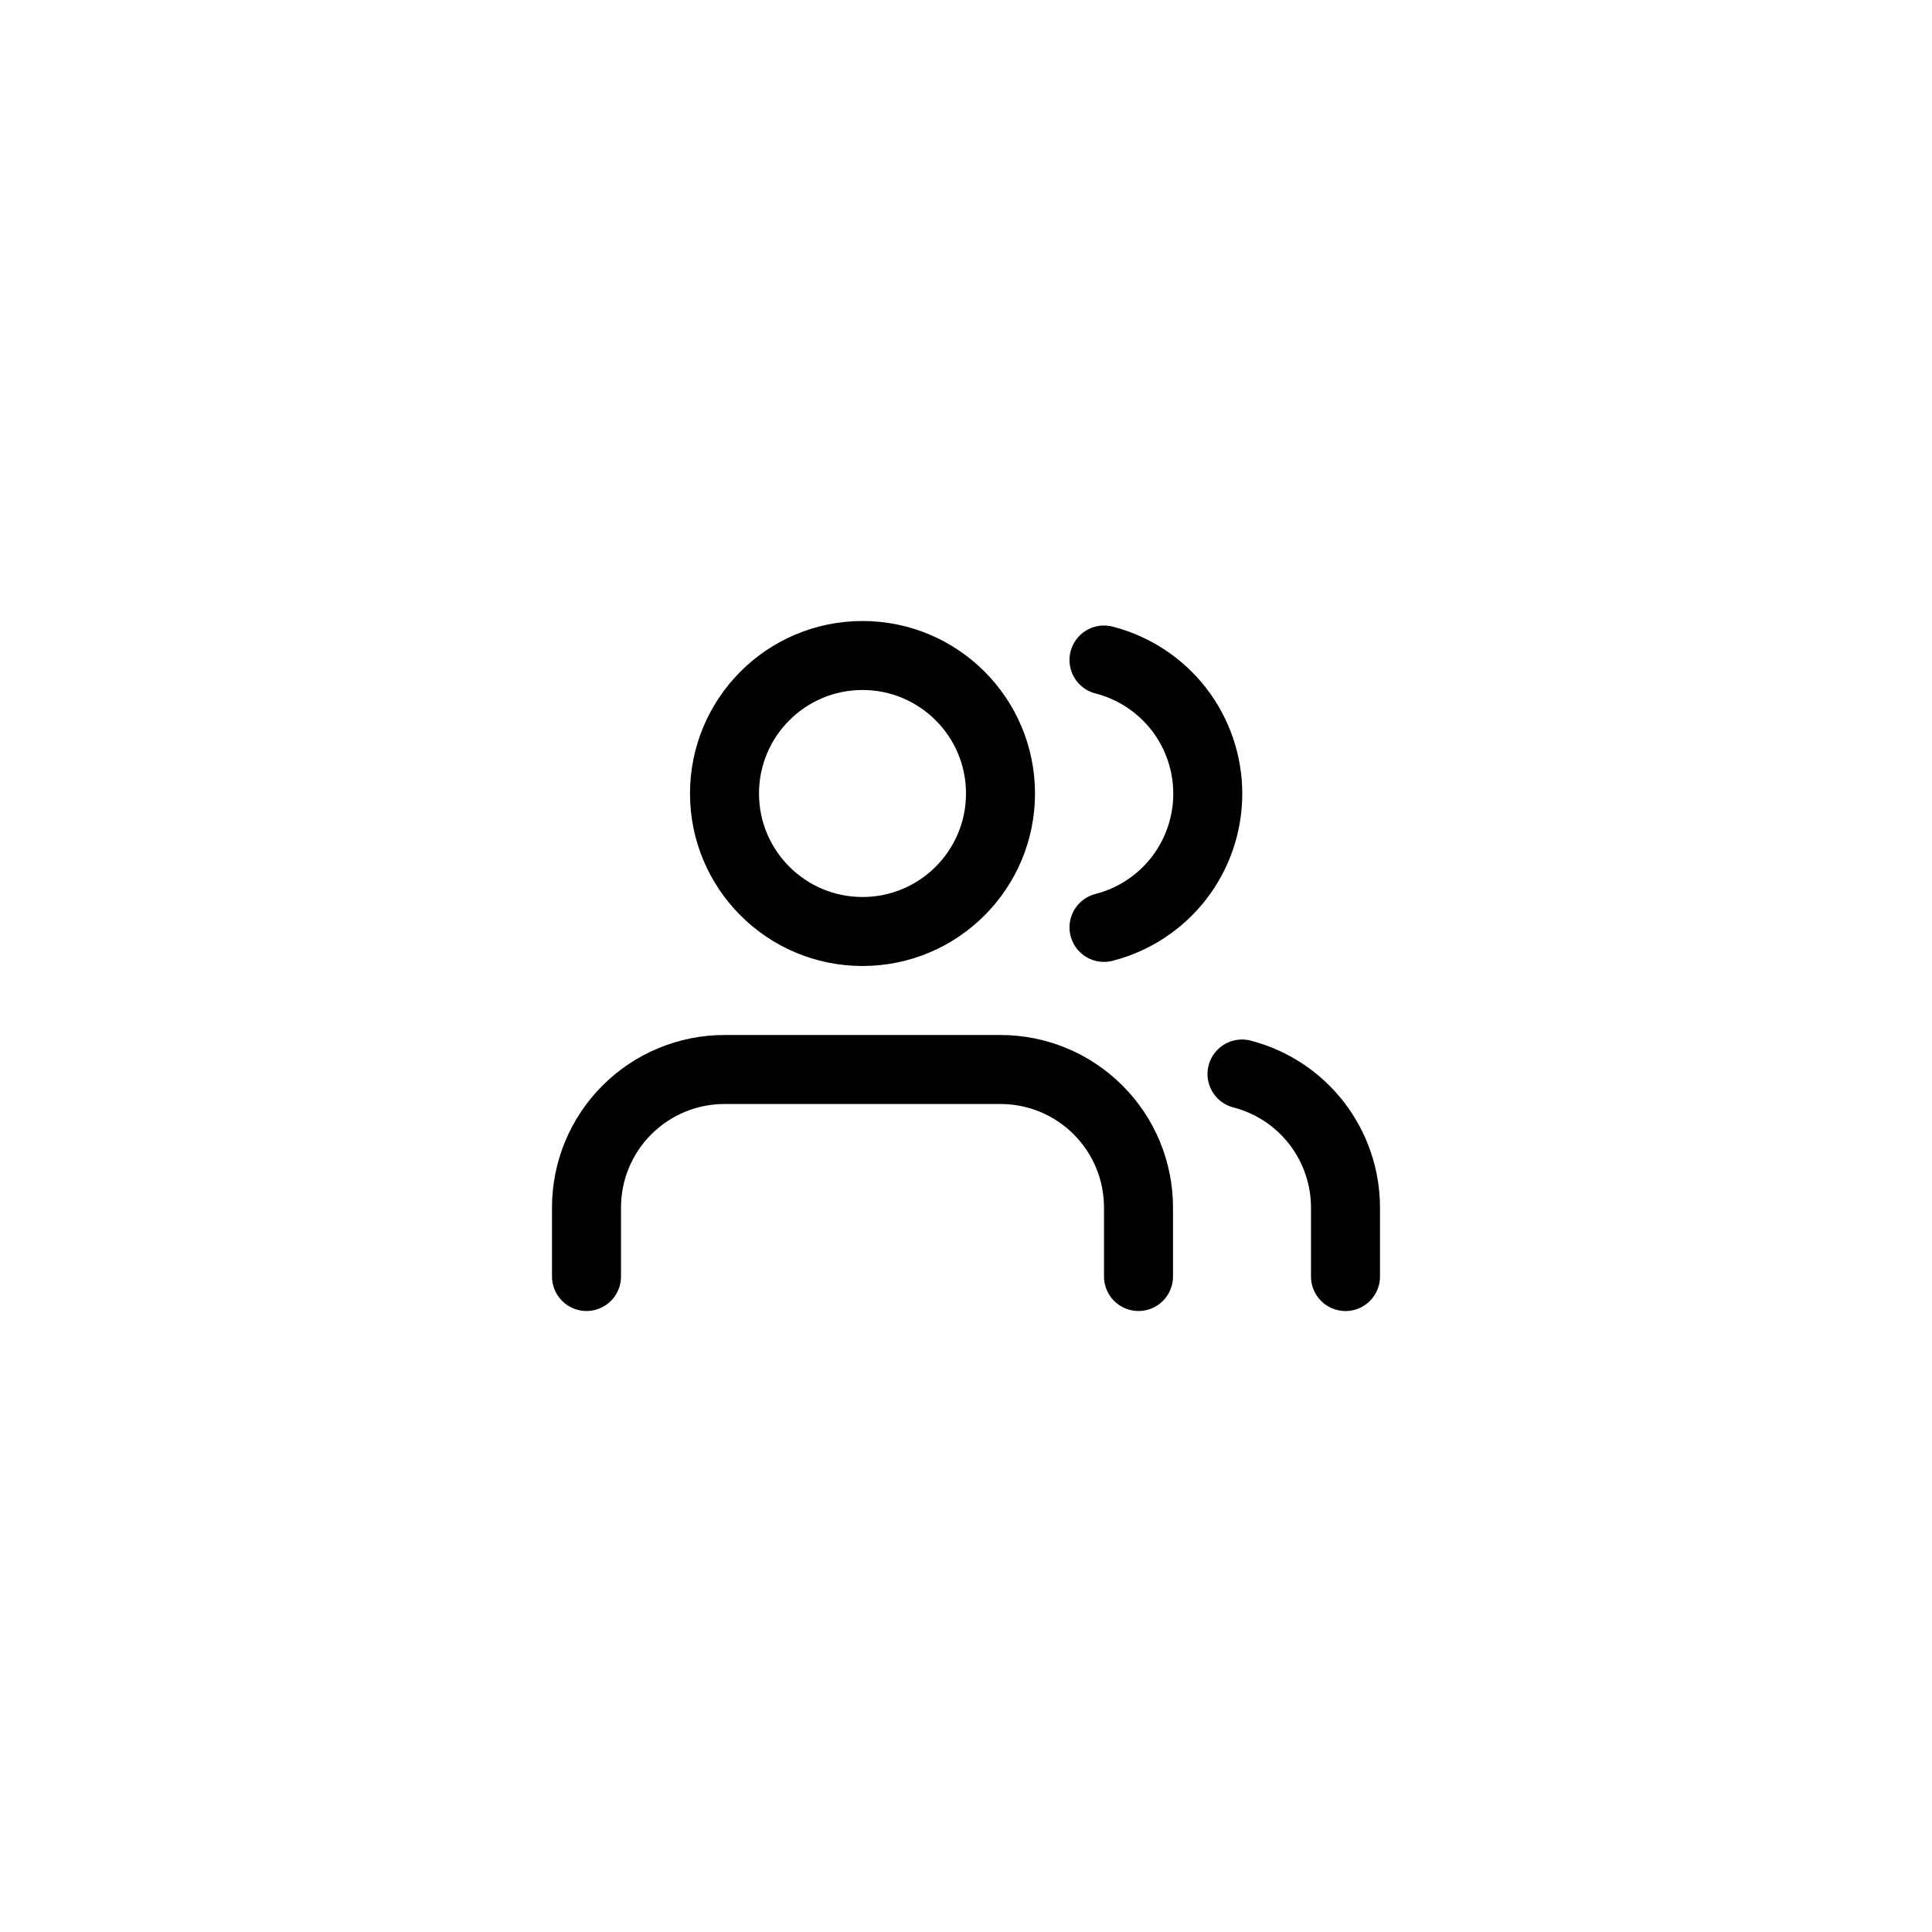
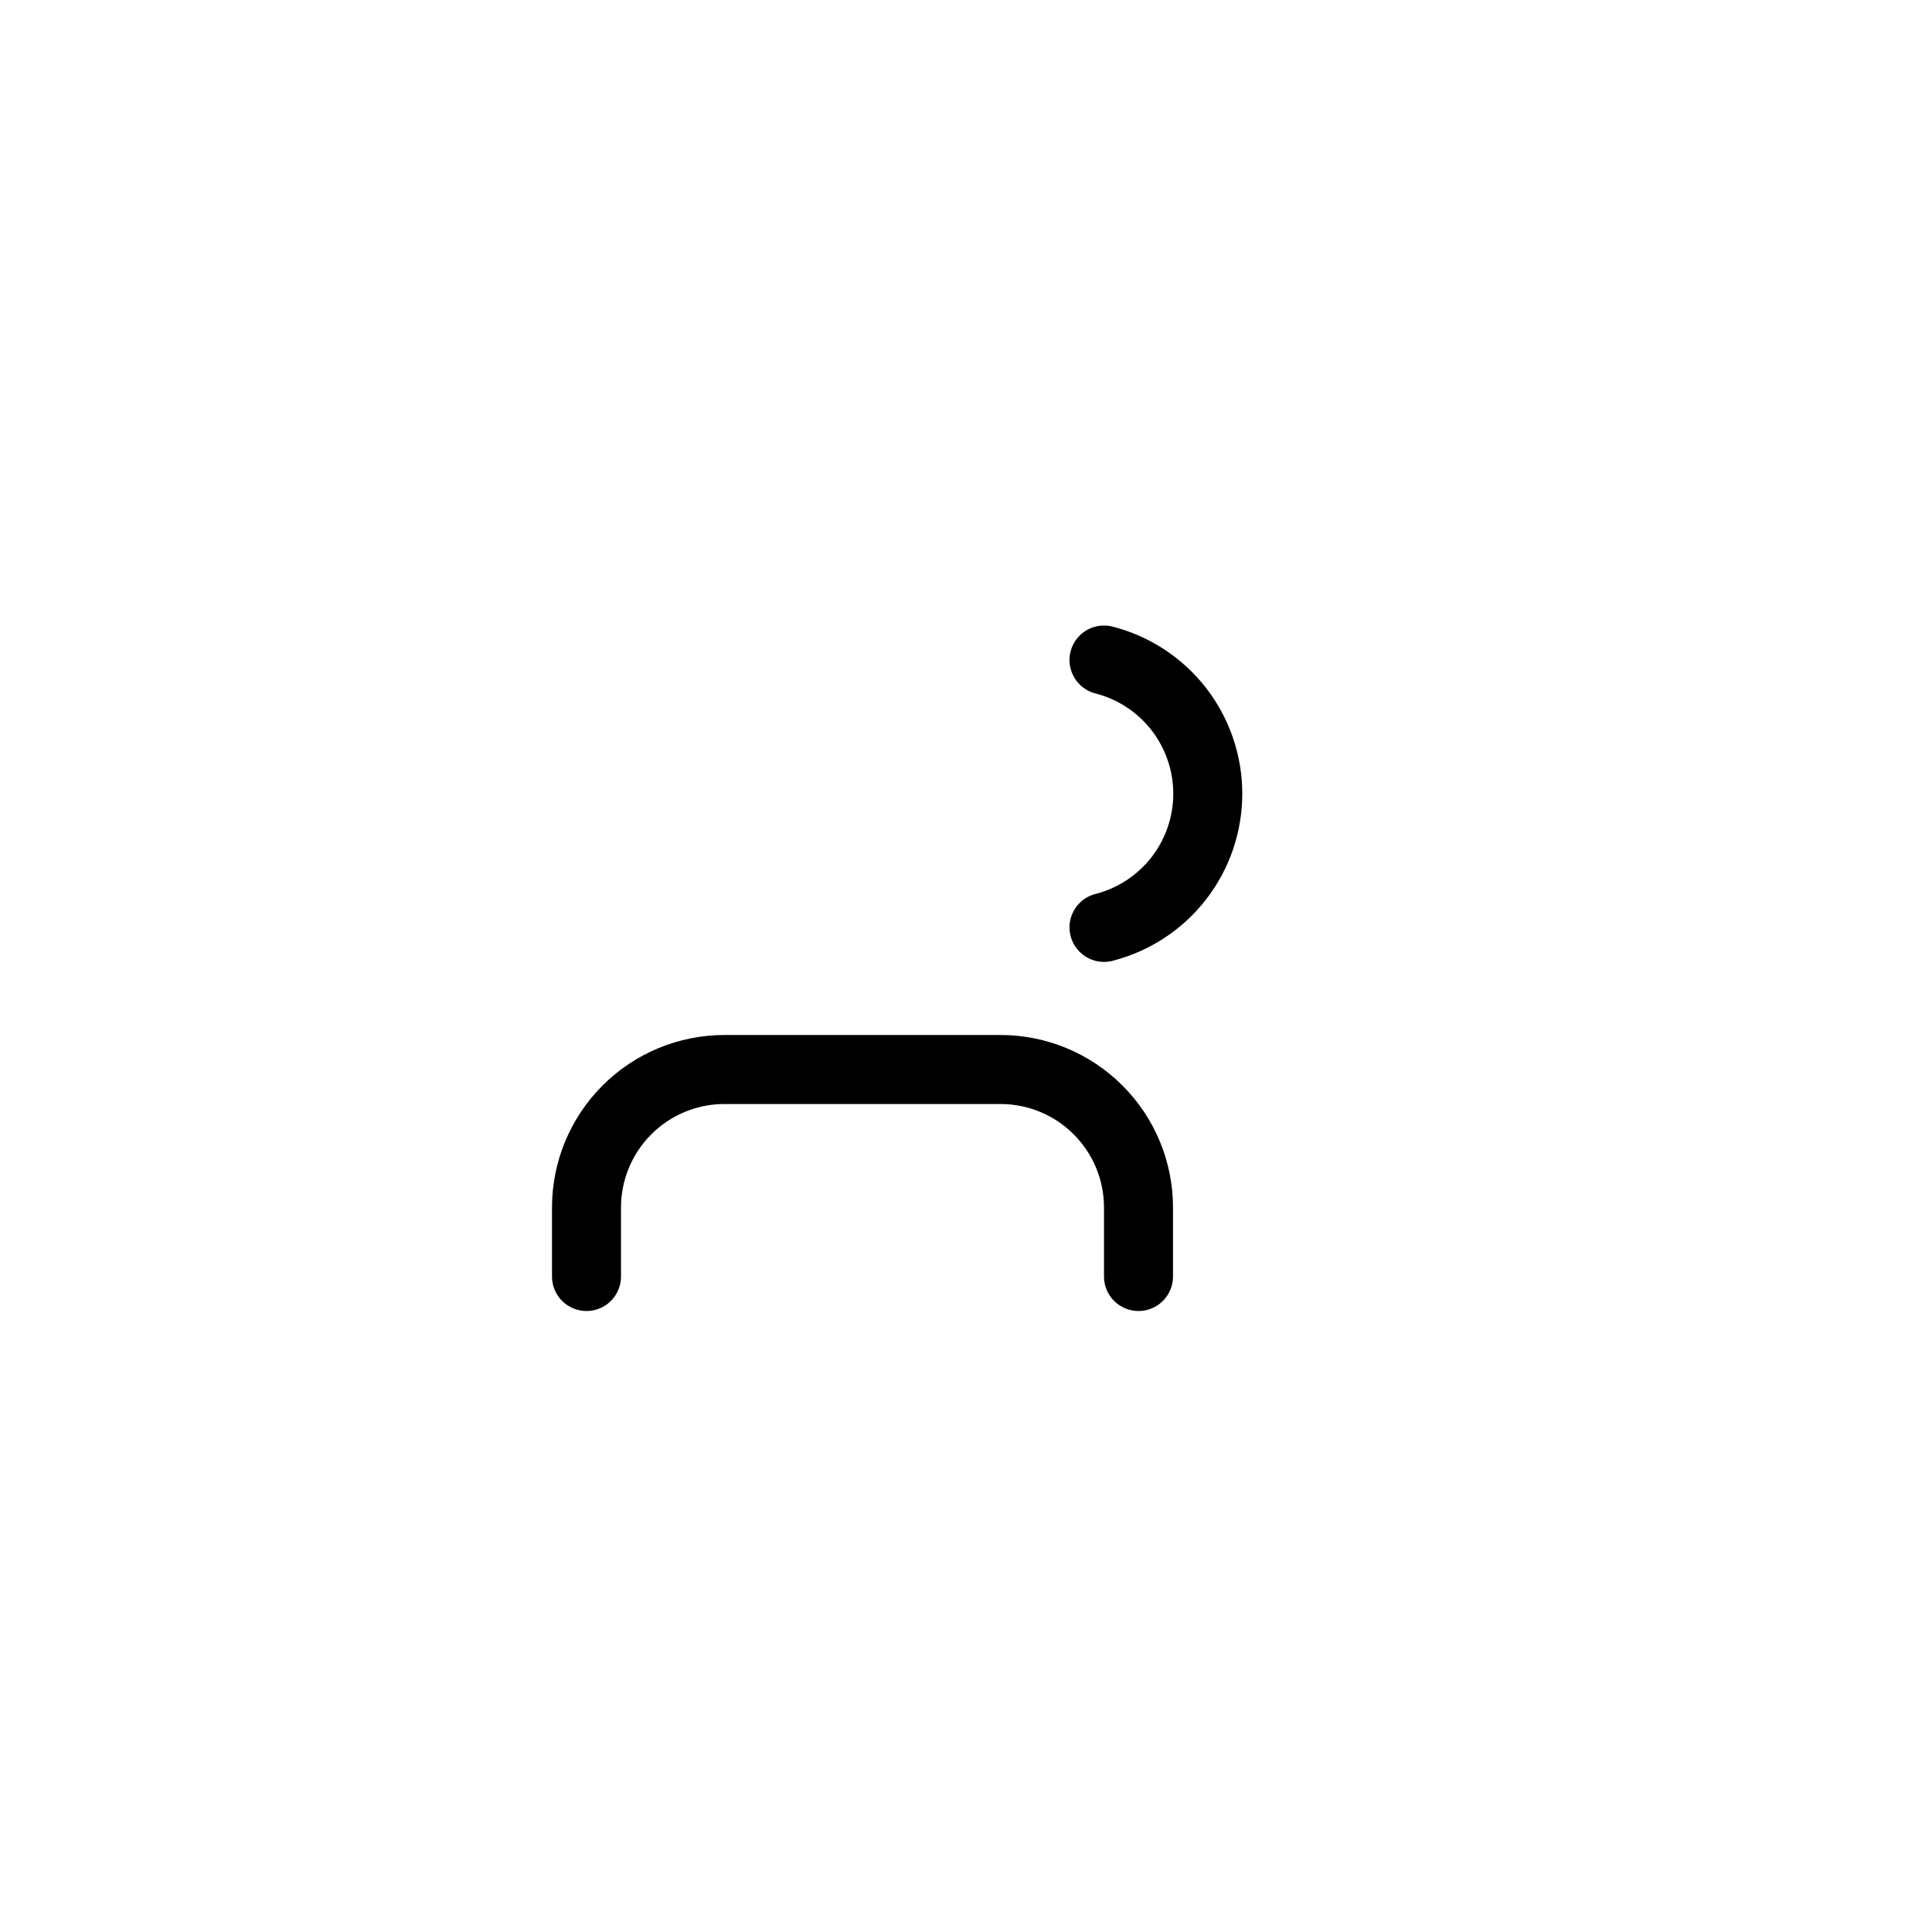
<svg xmlns="http://www.w3.org/2000/svg" width="56" height="56" viewBox="0 0 56 56" fill="none">
  <g filter="url(#filter0_dd_689_6775)">
    <rect x="2" y="1" width="52" height="52" rx="26" fill="white" />
    <path d="M33 36V34C33 32.939 32.579 31.922 31.828 31.172C31.078 30.421 30.061 30 29 30H21C19.939 30 18.922 30.421 18.172 31.172C17.421 31.922 17 32.939 17 34V36" stroke="black" stroke-width="2" stroke-linecap="round" stroke-linejoin="round" />
-     <path d="M25 26C27.209 26 29 24.209 29 22C29 19.791 27.209 18 25 18C22.791 18 21 19.791 21 22C21 24.209 22.791 26 25 26Z" stroke="black" stroke-width="2" stroke-linecap="round" stroke-linejoin="round" />
-     <path d="M39 36.001V34.001C38.999 33.115 38.704 32.254 38.161 31.553C37.618 30.853 36.858 30.352 36 30.131" stroke="black" stroke-width="2" stroke-linecap="round" stroke-linejoin="round" />
    <path d="M32 18.131C32.86 18.351 33.623 18.852 34.168 19.553C34.712 20.255 35.008 21.118 35.008 22.006C35.008 22.894 34.712 23.757 34.168 24.459C33.623 25.16 32.86 25.661 32 25.881" stroke="black" stroke-width="2" stroke-linecap="round" stroke-linejoin="round" />
  </g>
  <defs>
    <filter id="filter0_dd_689_6775" x="0" y="0" width="56" height="56" filterUnits="userSpaceOnUse" color-interpolation-filters="sRGB">
      <feFlood flood-opacity="0" result="BackgroundImageFix" />
      <feColorMatrix in="SourceAlpha" type="matrix" values="0 0 0 0 0 0 0 0 0 0 0 0 0 0 0 0 0 0 127 0" result="hardAlpha" />
      <feMorphology radius="1" operator="dilate" in="SourceAlpha" result="effect1_dropShadow_689_6775" />
      <feOffset />
      <feComposite in2="hardAlpha" operator="out" />
      <feColorMatrix type="matrix" values="0 0 0 0 0.278 0 0 0 0 0.278 0 0 0 0 0.278 0 0 0 0.08 0" />
      <feBlend mode="normal" in2="BackgroundImageFix" result="effect1_dropShadow_689_6775" />
      <feColorMatrix in="SourceAlpha" type="matrix" values="0 0 0 0 0 0 0 0 0 0 0 0 0 0 0 0 0 0 127 0" result="hardAlpha" />
      <feOffset dy="1" />
      <feGaussianBlur stdDeviation="1" />
      <feComposite in2="hardAlpha" operator="out" />
      <feColorMatrix type="matrix" values="0 0 0 0 0.271 0 0 0 0 0.271 0 0 0 0 0.271 0 0 0 0.24 0" />
      <feBlend mode="normal" in2="effect1_dropShadow_689_6775" result="effect2_dropShadow_689_6775" />
      <feBlend mode="normal" in="SourceGraphic" in2="effect2_dropShadow_689_6775" result="shape" />
    </filter>
  </defs>
</svg>